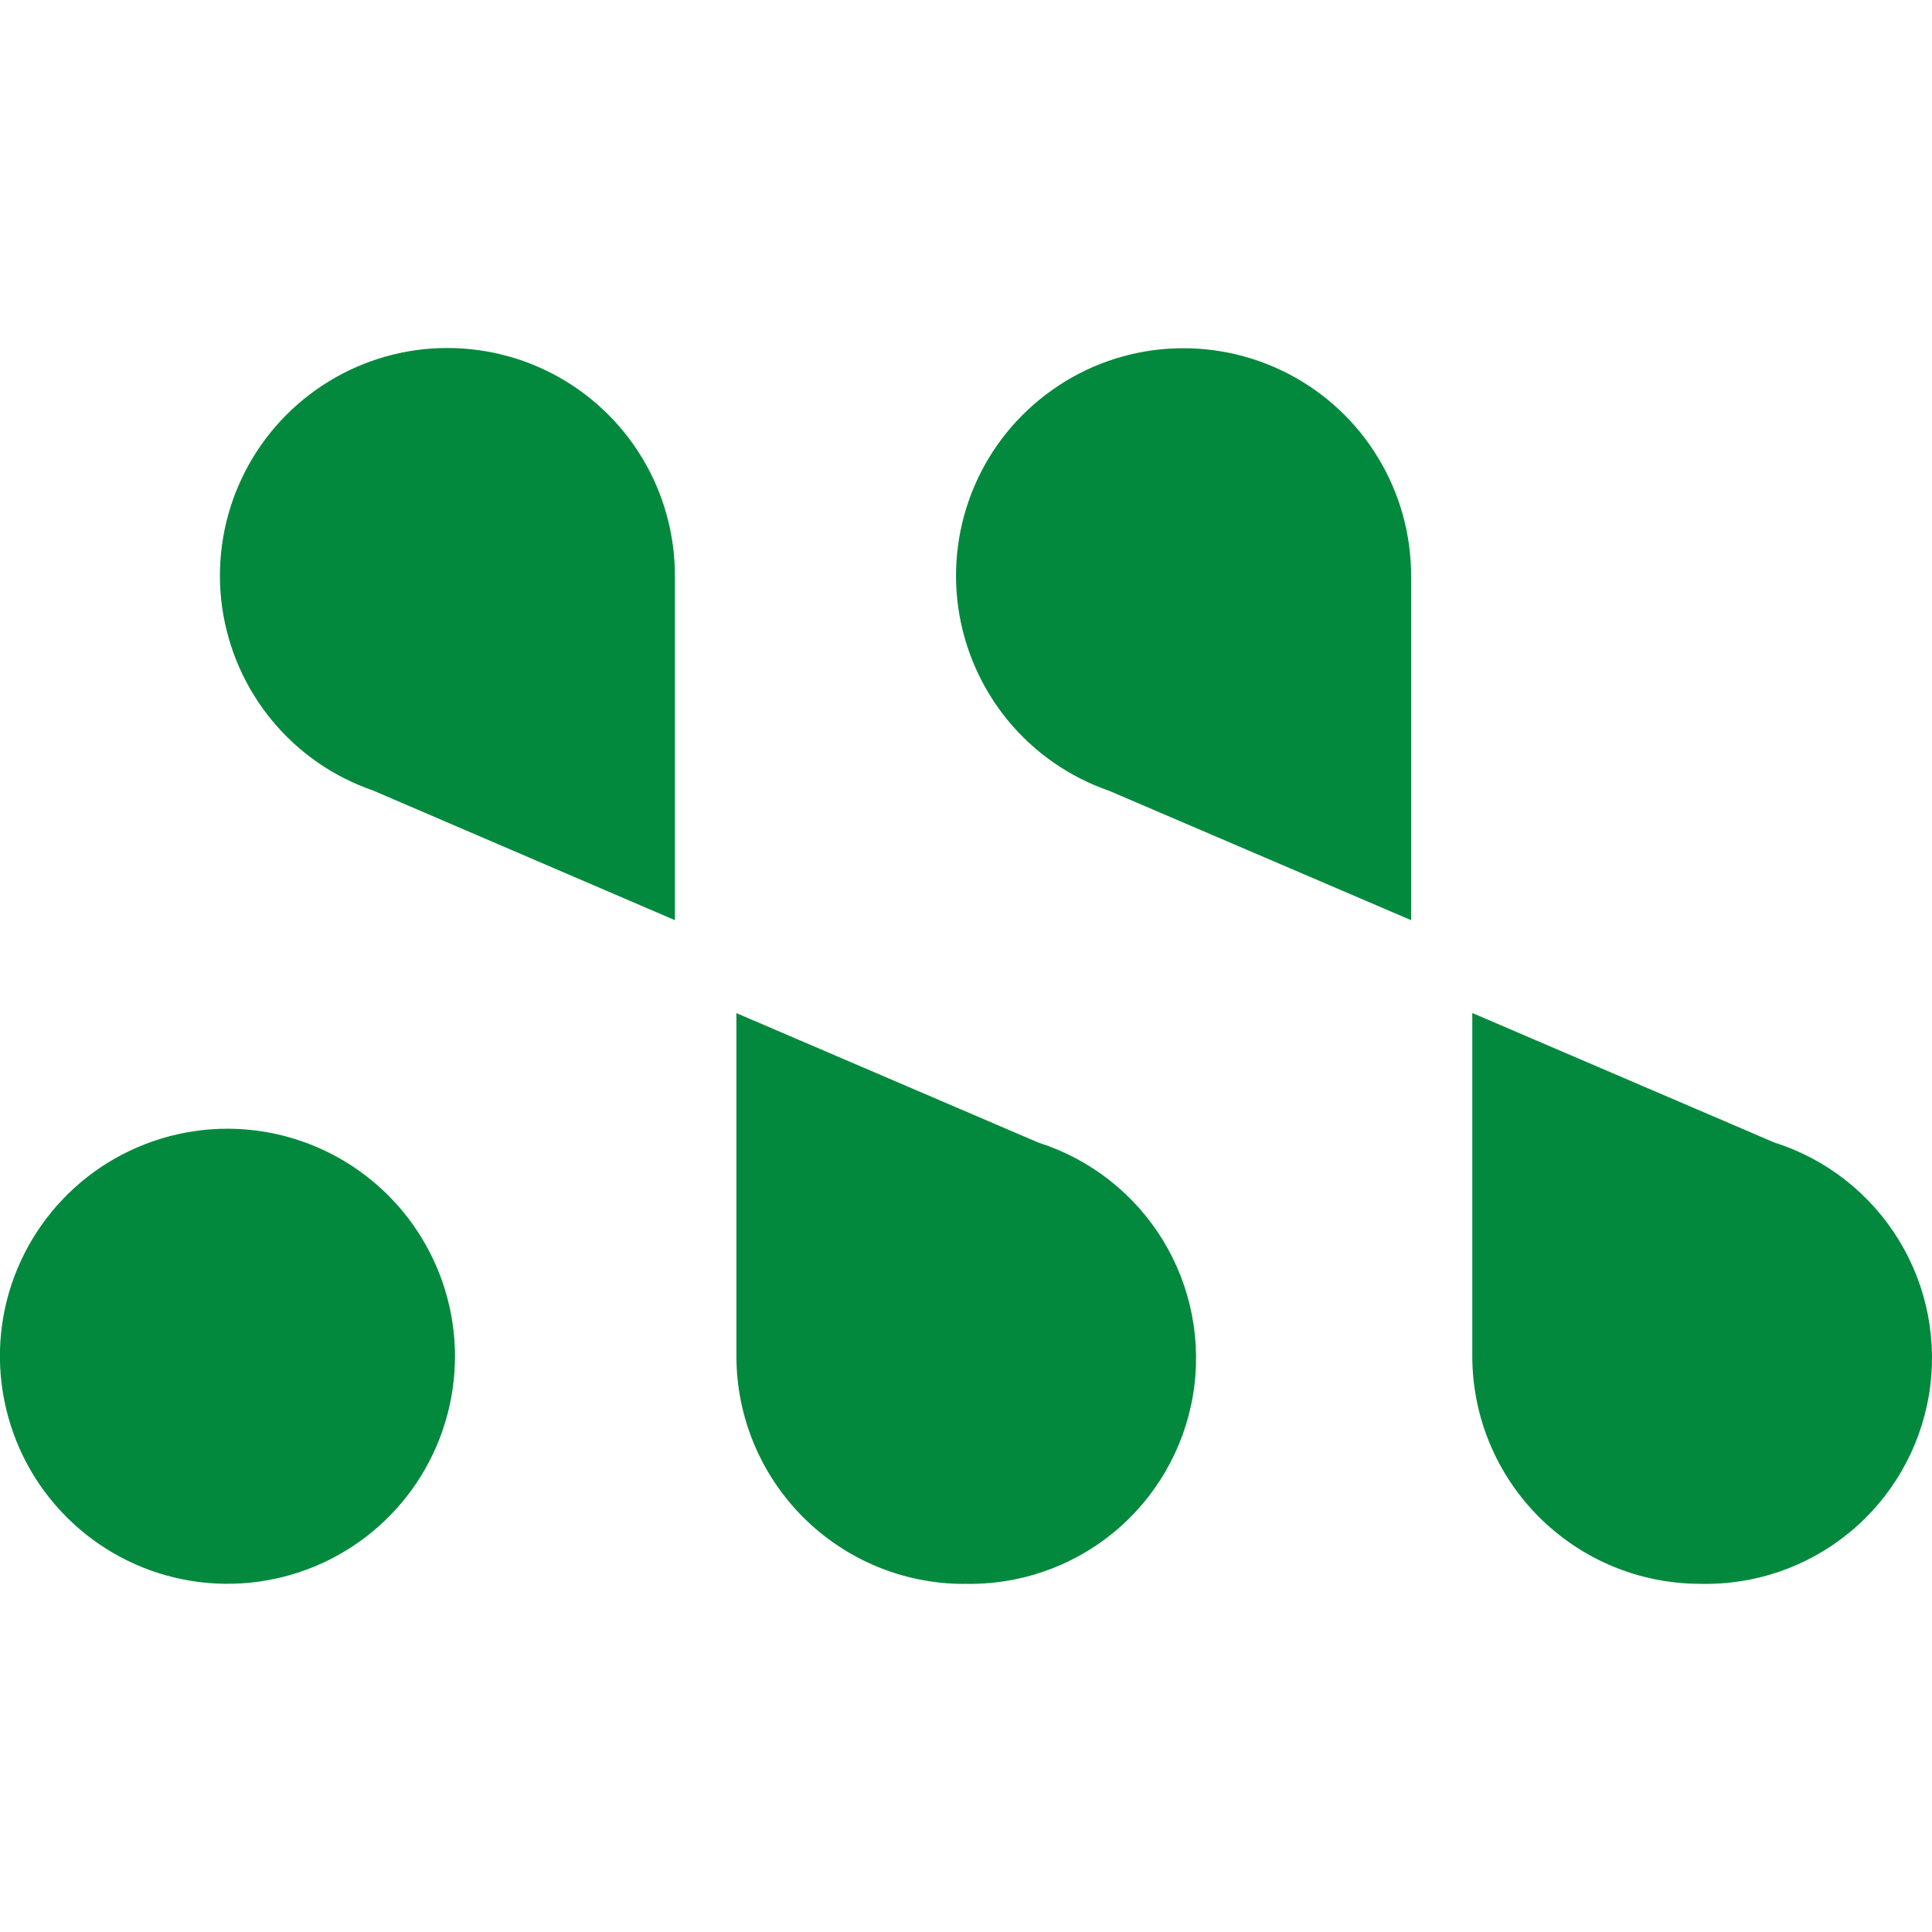
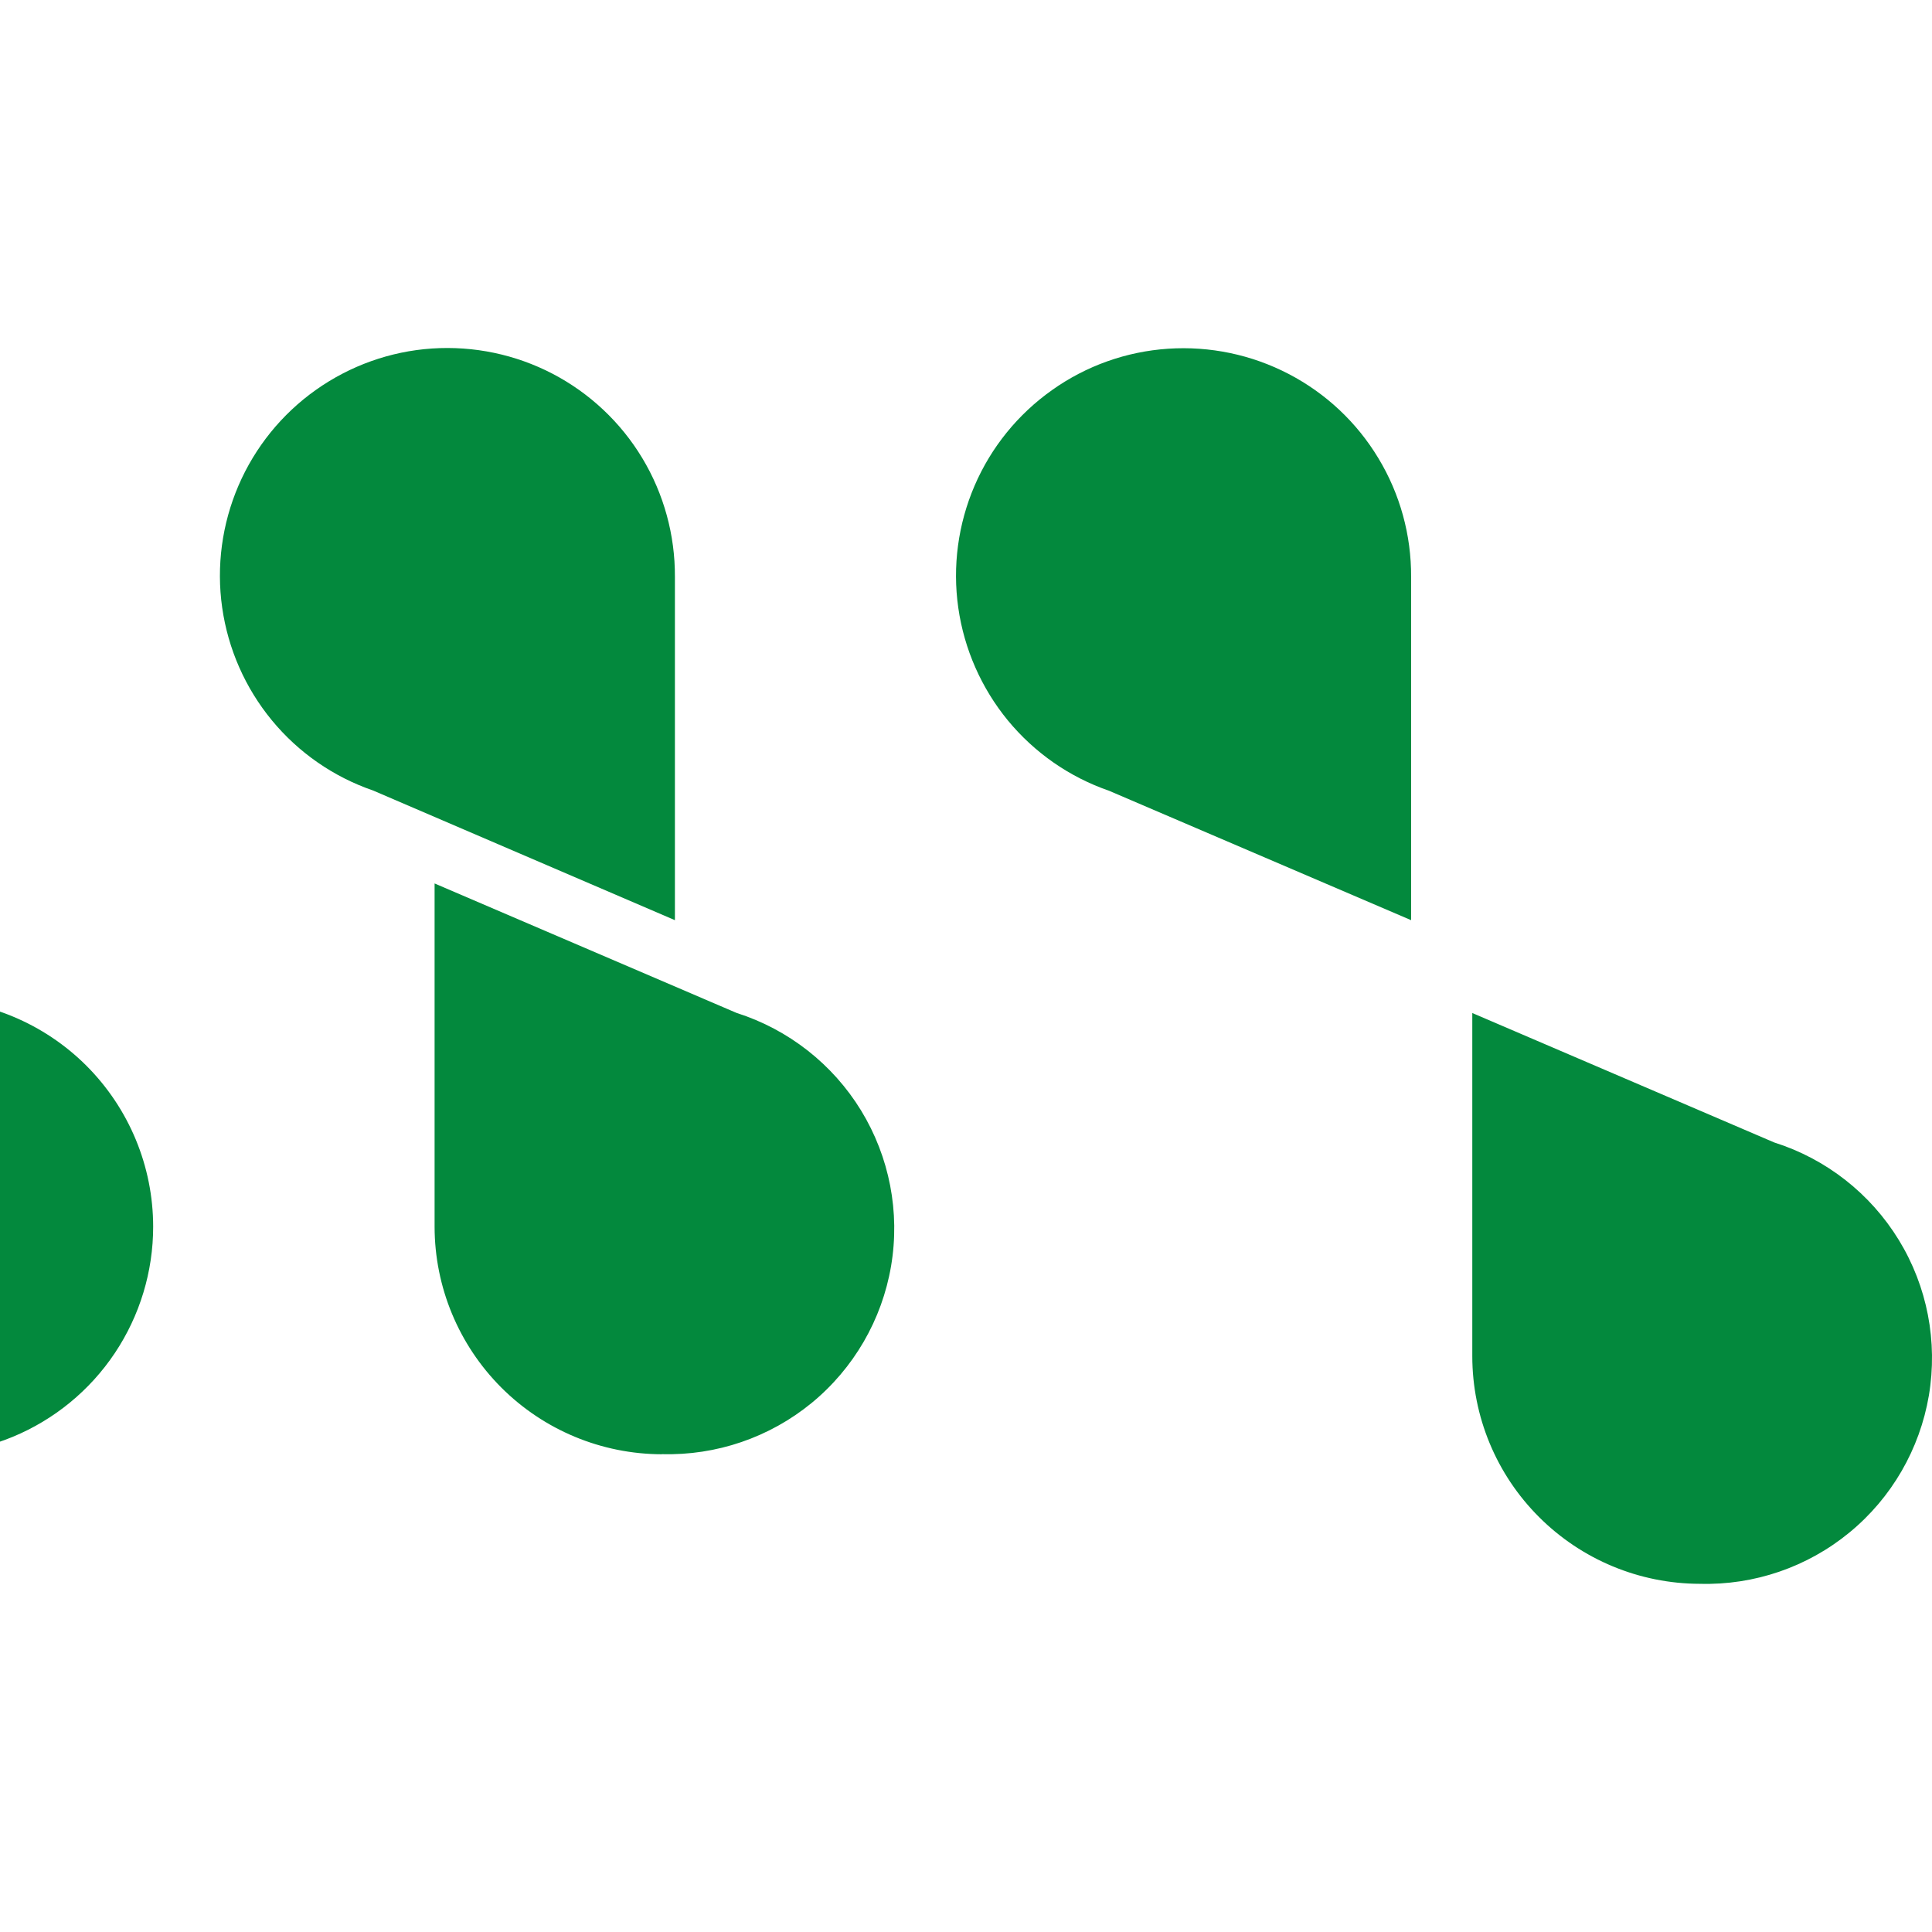
<svg xmlns="http://www.w3.org/2000/svg" width="18" height="18" fill="none" version="1.1" viewBox="0 0 18 18">
-   <path d="m13.147 8.573v-3.198c0.002-0.39-0.103-0.772-0.305-1.106-0.201-0.334-0.49-0.605-0.836-0.785s-0.734-0.261-1.123-0.235c-0.389 0.026-0.763 0.159-1.081 0.385-0.318 0.225-0.568 0.533-0.722 0.891-0.154 0.358-0.207 0.751-0.152 1.137 0.055 0.386 0.215 0.749 0.462 1.05 0.248 0.301 0.574 0.528 0.942 0.655zm2.69 6.183c0.507 0.014 1.003-0.156 1.395-0.479 0.392-0.322 0.654-0.776 0.739-1.276 0.084-0.501-0.015-1.015-0.28-1.448-0.265-0.433-0.677-0.756-1.161-0.909l-2.813-1.206v3.198c5.63e-4 0.562 0.224 1.101 0.622 1.498 0.397 0.397 0.936 0.621 1.498 0.622zm-9.549-6.183v-3.198c0.002-0.39-0.103-0.773-0.304-1.107-0.201-0.334-0.491-0.606-0.836-0.786-0.346-0.18-0.734-0.261-1.123-0.235-0.389 0.026-0.763 0.16-1.081 0.385-0.318 0.225-0.568 0.534-0.722 0.892-0.154 0.358-0.207 0.752-0.152 1.137 0.055 0.386 0.215 0.749 0.463 1.05 0.248 0.301 0.574 0.527 0.943 0.654zm2.69 6.183c0.508 0.014 1.003-0.155 1.396-0.477 0.392-0.322 0.655-0.775 0.74-1.276s-0.015-1.015-0.279-1.448c-0.265-0.433-0.677-0.756-1.161-0.91l-2.813-1.206v3.198c5.63e-4 0.562 0.224 1.1 0.621 1.498 0.397 0.397 0.935 0.621 1.497 0.622zm-6.857-4.24c-0.419-3.93e-4 -0.829 0.124-1.178 0.356-0.349 0.233-0.621 0.564-0.782 0.951-0.161 0.387-0.203 0.814-0.121 1.225 0.082 0.411 0.283 0.789 0.58 1.086 0.296 0.297 0.674 0.499 1.085 0.581 0.411 0.082 0.838 0.04 1.225-0.12 0.387-0.16 0.719-0.432 0.952-0.781 0.233-0.349 0.357-0.759 0.357-1.178-5.51e-4 -0.562-0.224-1.1-0.621-1.498-0.397-0.397-0.935-0.621-1.497-0.622z" fill="#03893D" />
+   <path d="m13.147 8.573v-3.198c0.002-0.39-0.103-0.772-0.305-1.106-0.201-0.334-0.49-0.605-0.836-0.785s-0.734-0.261-1.123-0.235c-0.389 0.026-0.763 0.159-1.081 0.385-0.318 0.225-0.568 0.533-0.722 0.891-0.154 0.358-0.207 0.751-0.152 1.137 0.055 0.386 0.215 0.749 0.462 1.05 0.248 0.301 0.574 0.528 0.942 0.655zm2.69 6.183c0.507 0.014 1.003-0.156 1.395-0.479 0.392-0.322 0.654-0.776 0.739-1.276 0.084-0.501-0.015-1.015-0.28-1.448-0.265-0.433-0.677-0.756-1.161-0.909l-2.813-1.206v3.198c5.63e-4 0.562 0.224 1.101 0.622 1.498 0.397 0.397 0.936 0.621 1.498 0.622zm-9.549-6.183v-3.198c0.002-0.39-0.103-0.773-0.304-1.107-0.201-0.334-0.491-0.606-0.836-0.786-0.346-0.18-0.734-0.261-1.123-0.235-0.389 0.026-0.763 0.16-1.081 0.385-0.318 0.225-0.568 0.534-0.722 0.892-0.154 0.358-0.207 0.752-0.152 1.137 0.055 0.386 0.215 0.749 0.463 1.05 0.248 0.301 0.574 0.527 0.943 0.654m2.69 6.183c0.508 0.014 1.003-0.155 1.396-0.477 0.392-0.322 0.655-0.775 0.74-1.276s-0.015-1.015-0.279-1.448c-0.265-0.433-0.677-0.756-1.161-0.91l-2.813-1.206v3.198c5.63e-4 0.562 0.224 1.1 0.621 1.498 0.397 0.397 0.935 0.621 1.497 0.622zm-6.857-4.24c-0.419-3.93e-4 -0.829 0.124-1.178 0.356-0.349 0.233-0.621 0.564-0.782 0.951-0.161 0.387-0.203 0.814-0.121 1.225 0.082 0.411 0.283 0.789 0.58 1.086 0.296 0.297 0.674 0.499 1.085 0.581 0.411 0.082 0.838 0.04 1.225-0.12 0.387-0.16 0.719-0.432 0.952-0.781 0.233-0.349 0.357-0.759 0.357-1.178-5.51e-4 -0.562-0.224-1.1-0.621-1.498-0.397-0.397-0.935-0.621-1.497-0.622z" fill="#03893D" />
</svg>